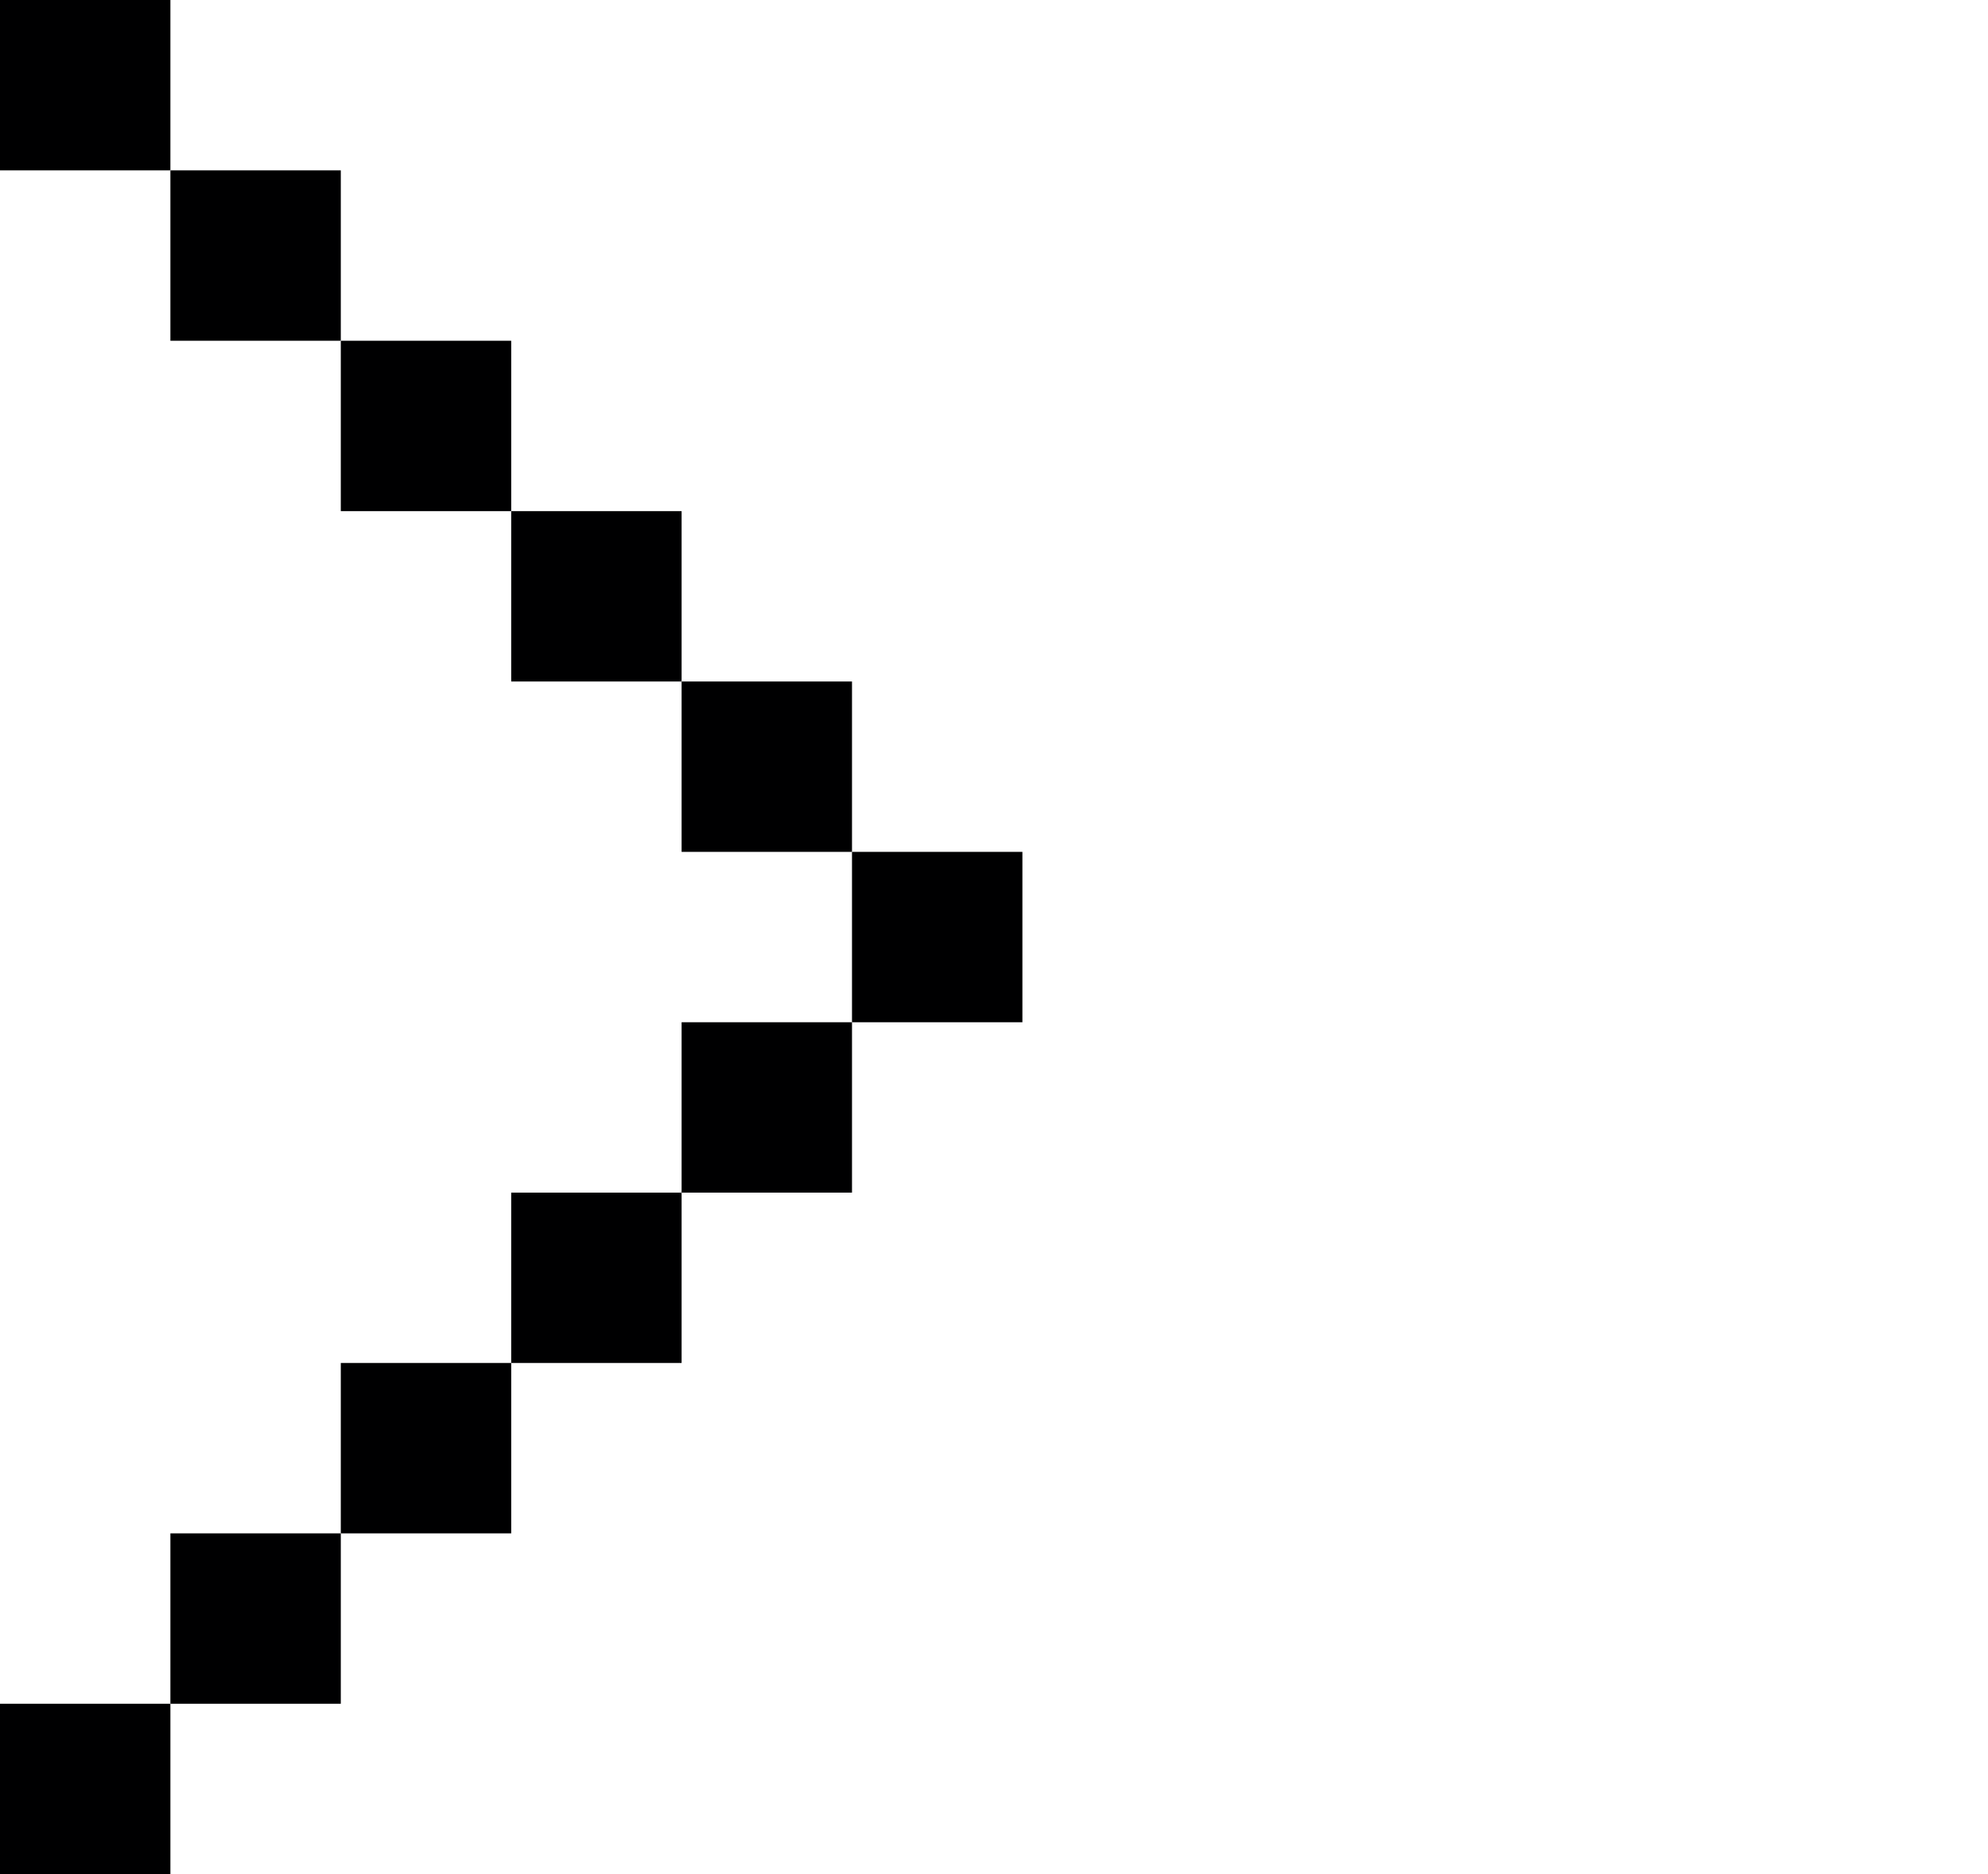
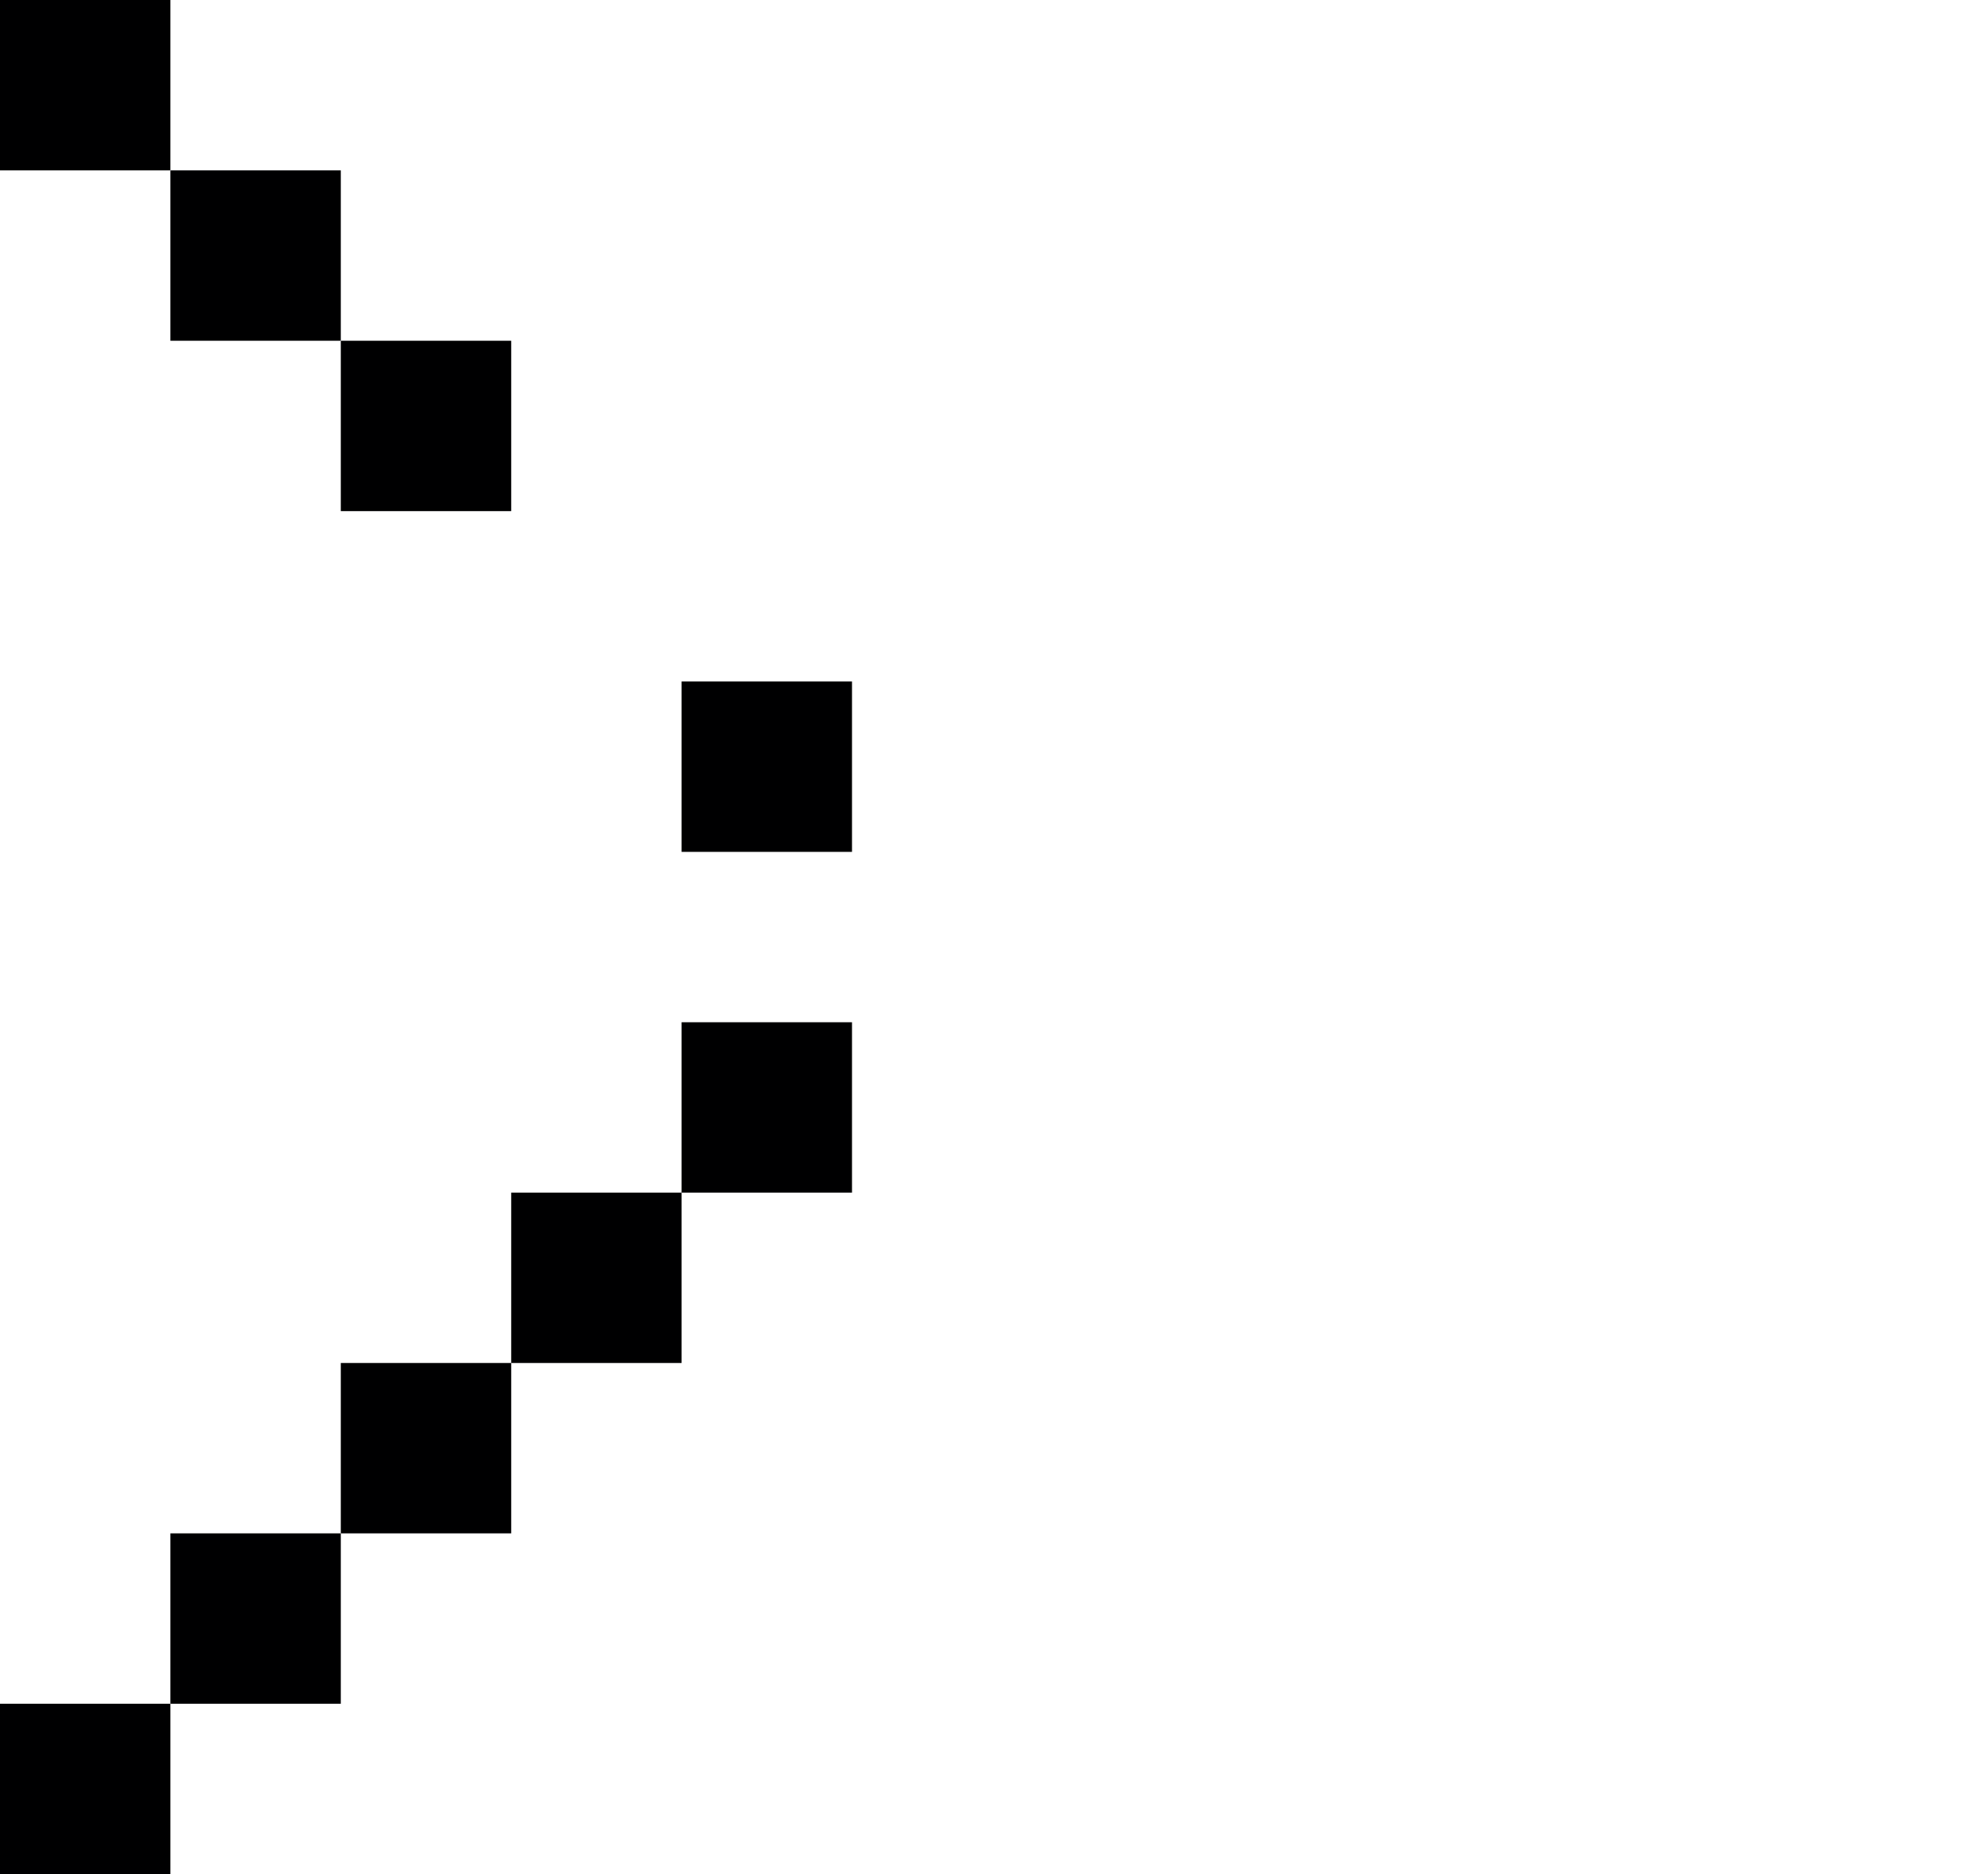
<svg xmlns="http://www.w3.org/2000/svg" width="35" height="33" viewBox="0 0 35 33" fill="none">
  <path d="M3 0H0V3H3V0Z" fill="#000001" />
  <path d="M3 33H0V30H3V33Z" fill="#000001" />
  <path d="M6 3H3V6H6V3Z" fill="#000001" />
  <path d="M6 30H3V27H6V30Z" fill="#000001" />
  <path d="M9 6H6V9H9V6Z" fill="#000001" />
  <path d="M9 27H6V24H9V27Z" fill="#000001" />
-   <path d="M12 9H9V12H12V9Z" fill="#000001" />
  <path d="M12 24H9V21H12V24Z" fill="#000001" />
  <path d="M15 12H12V15H15V12Z" fill="#000001" />
  <path d="M15 21H12V18H15V21Z" fill="#000001" />
-   <path d="M18 15H15V18H18V15Z" fill="#000001" />
</svg>